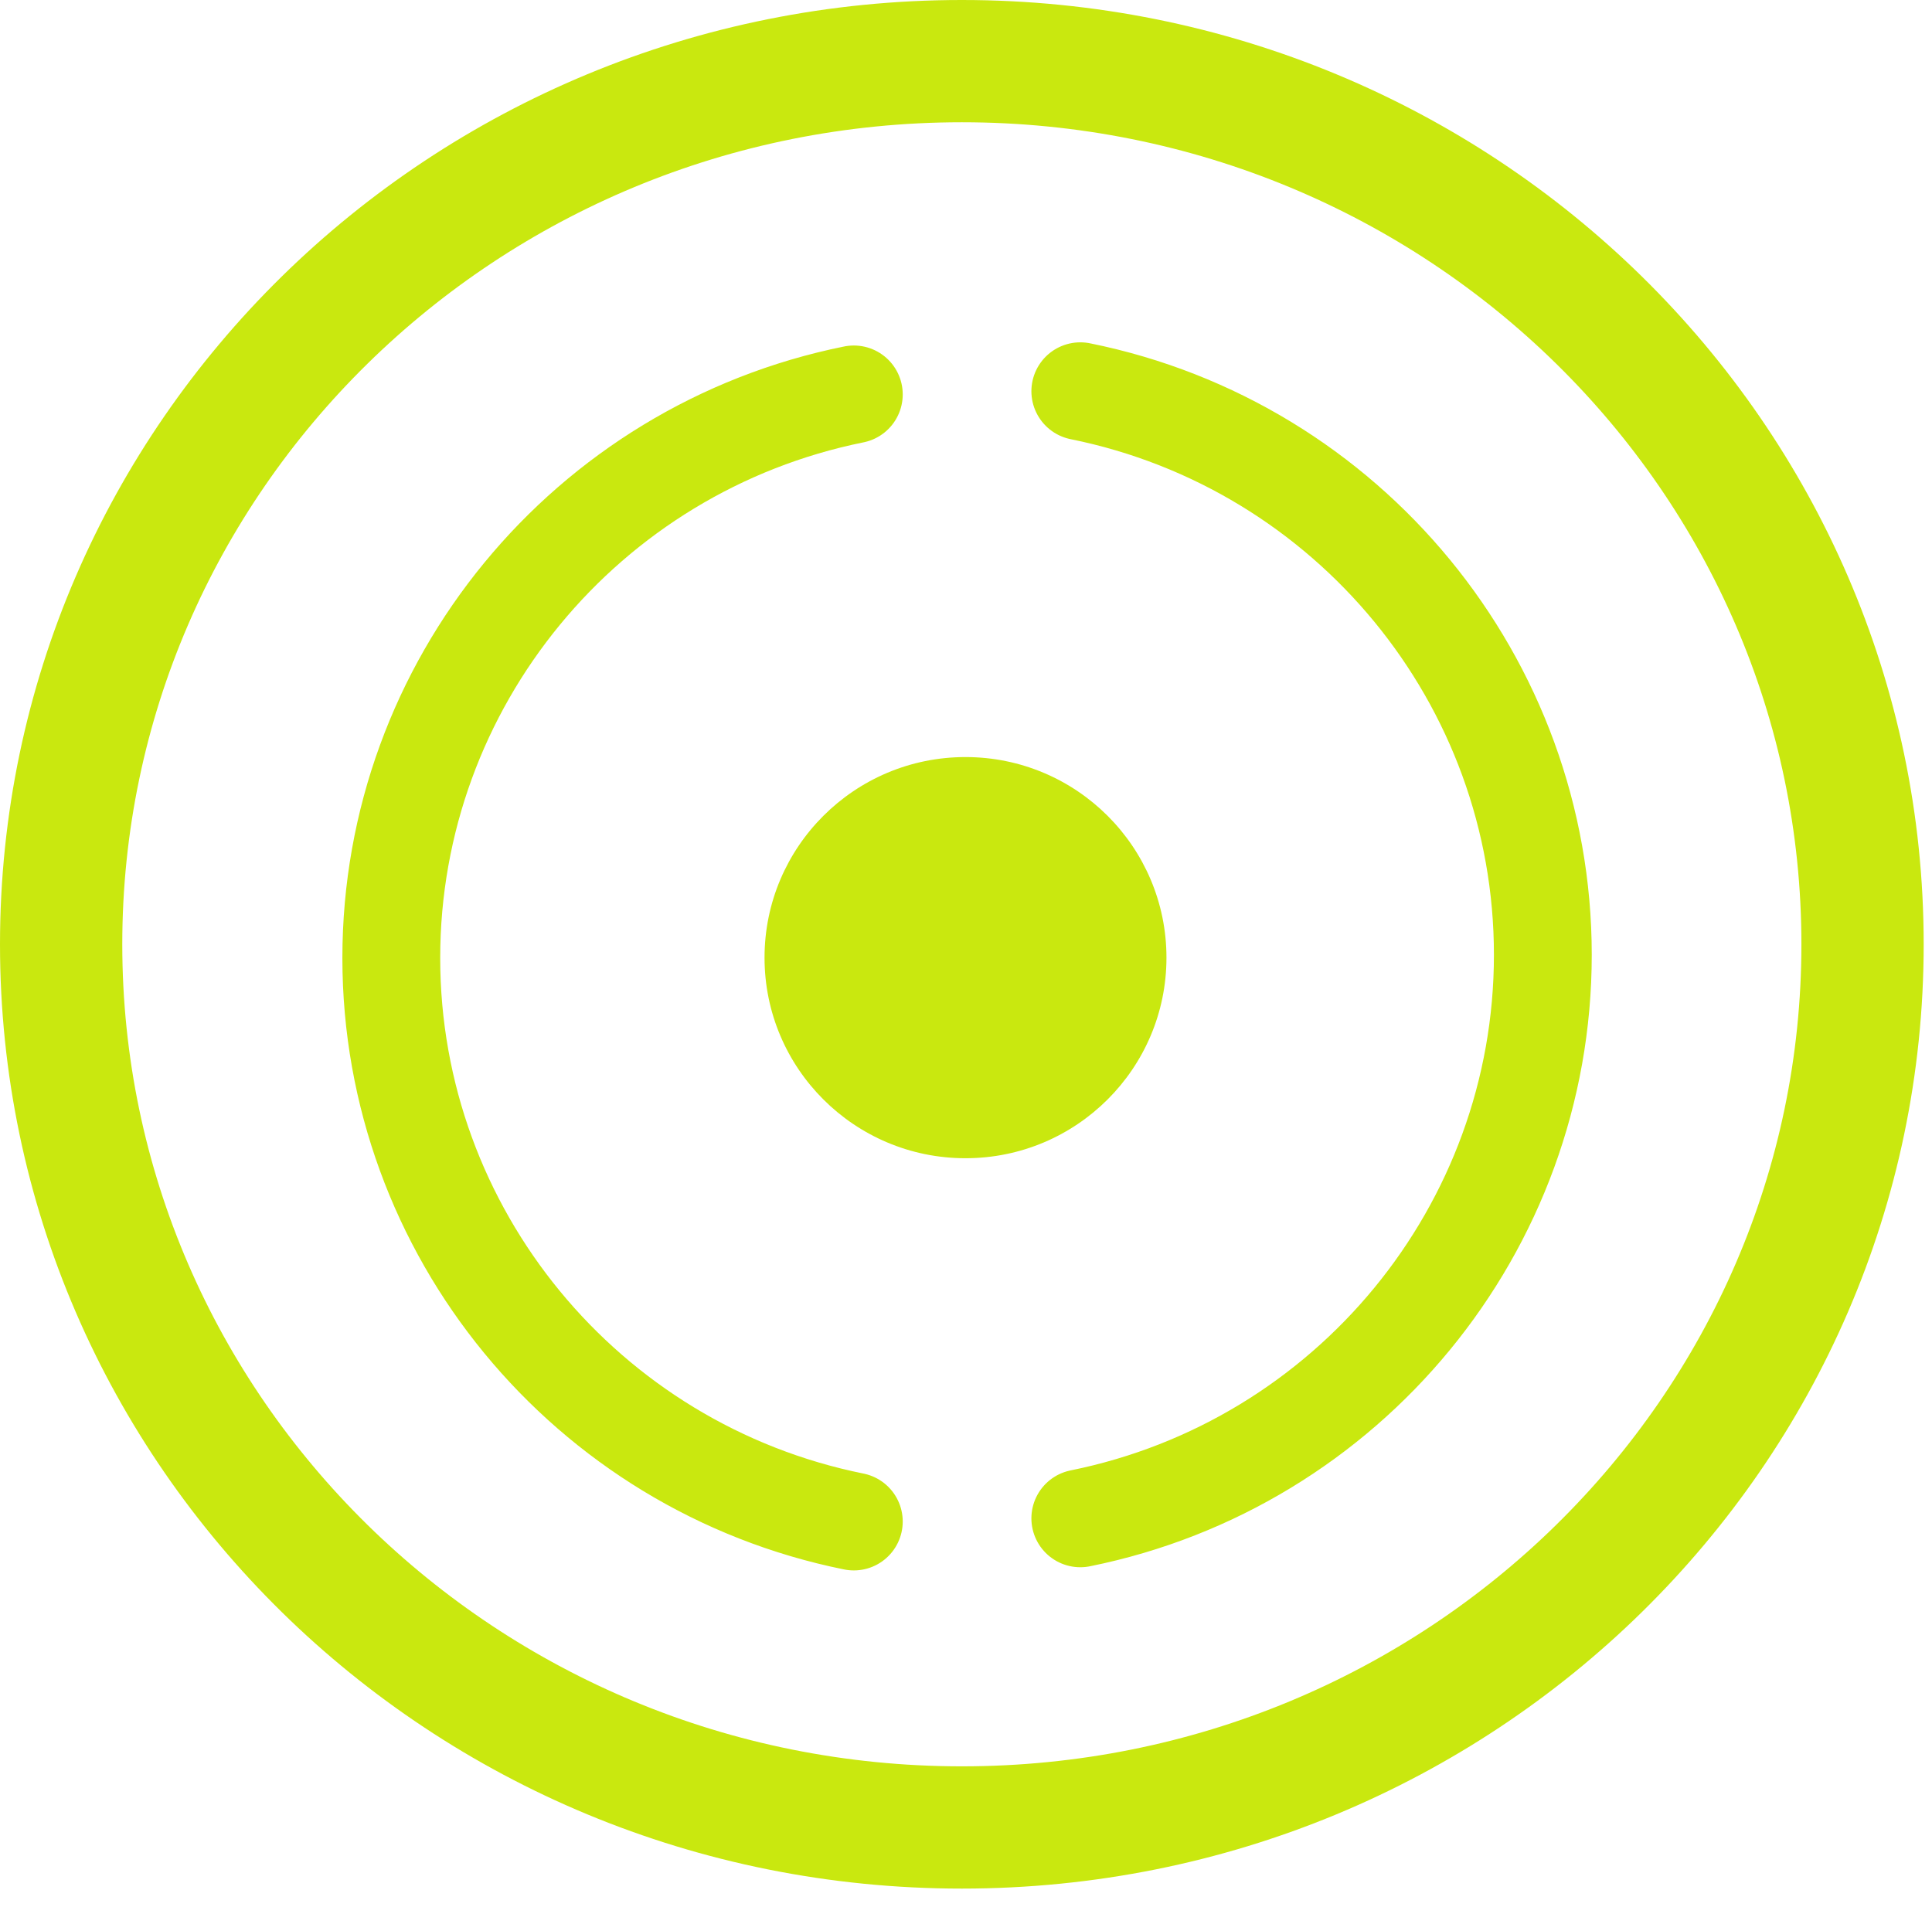
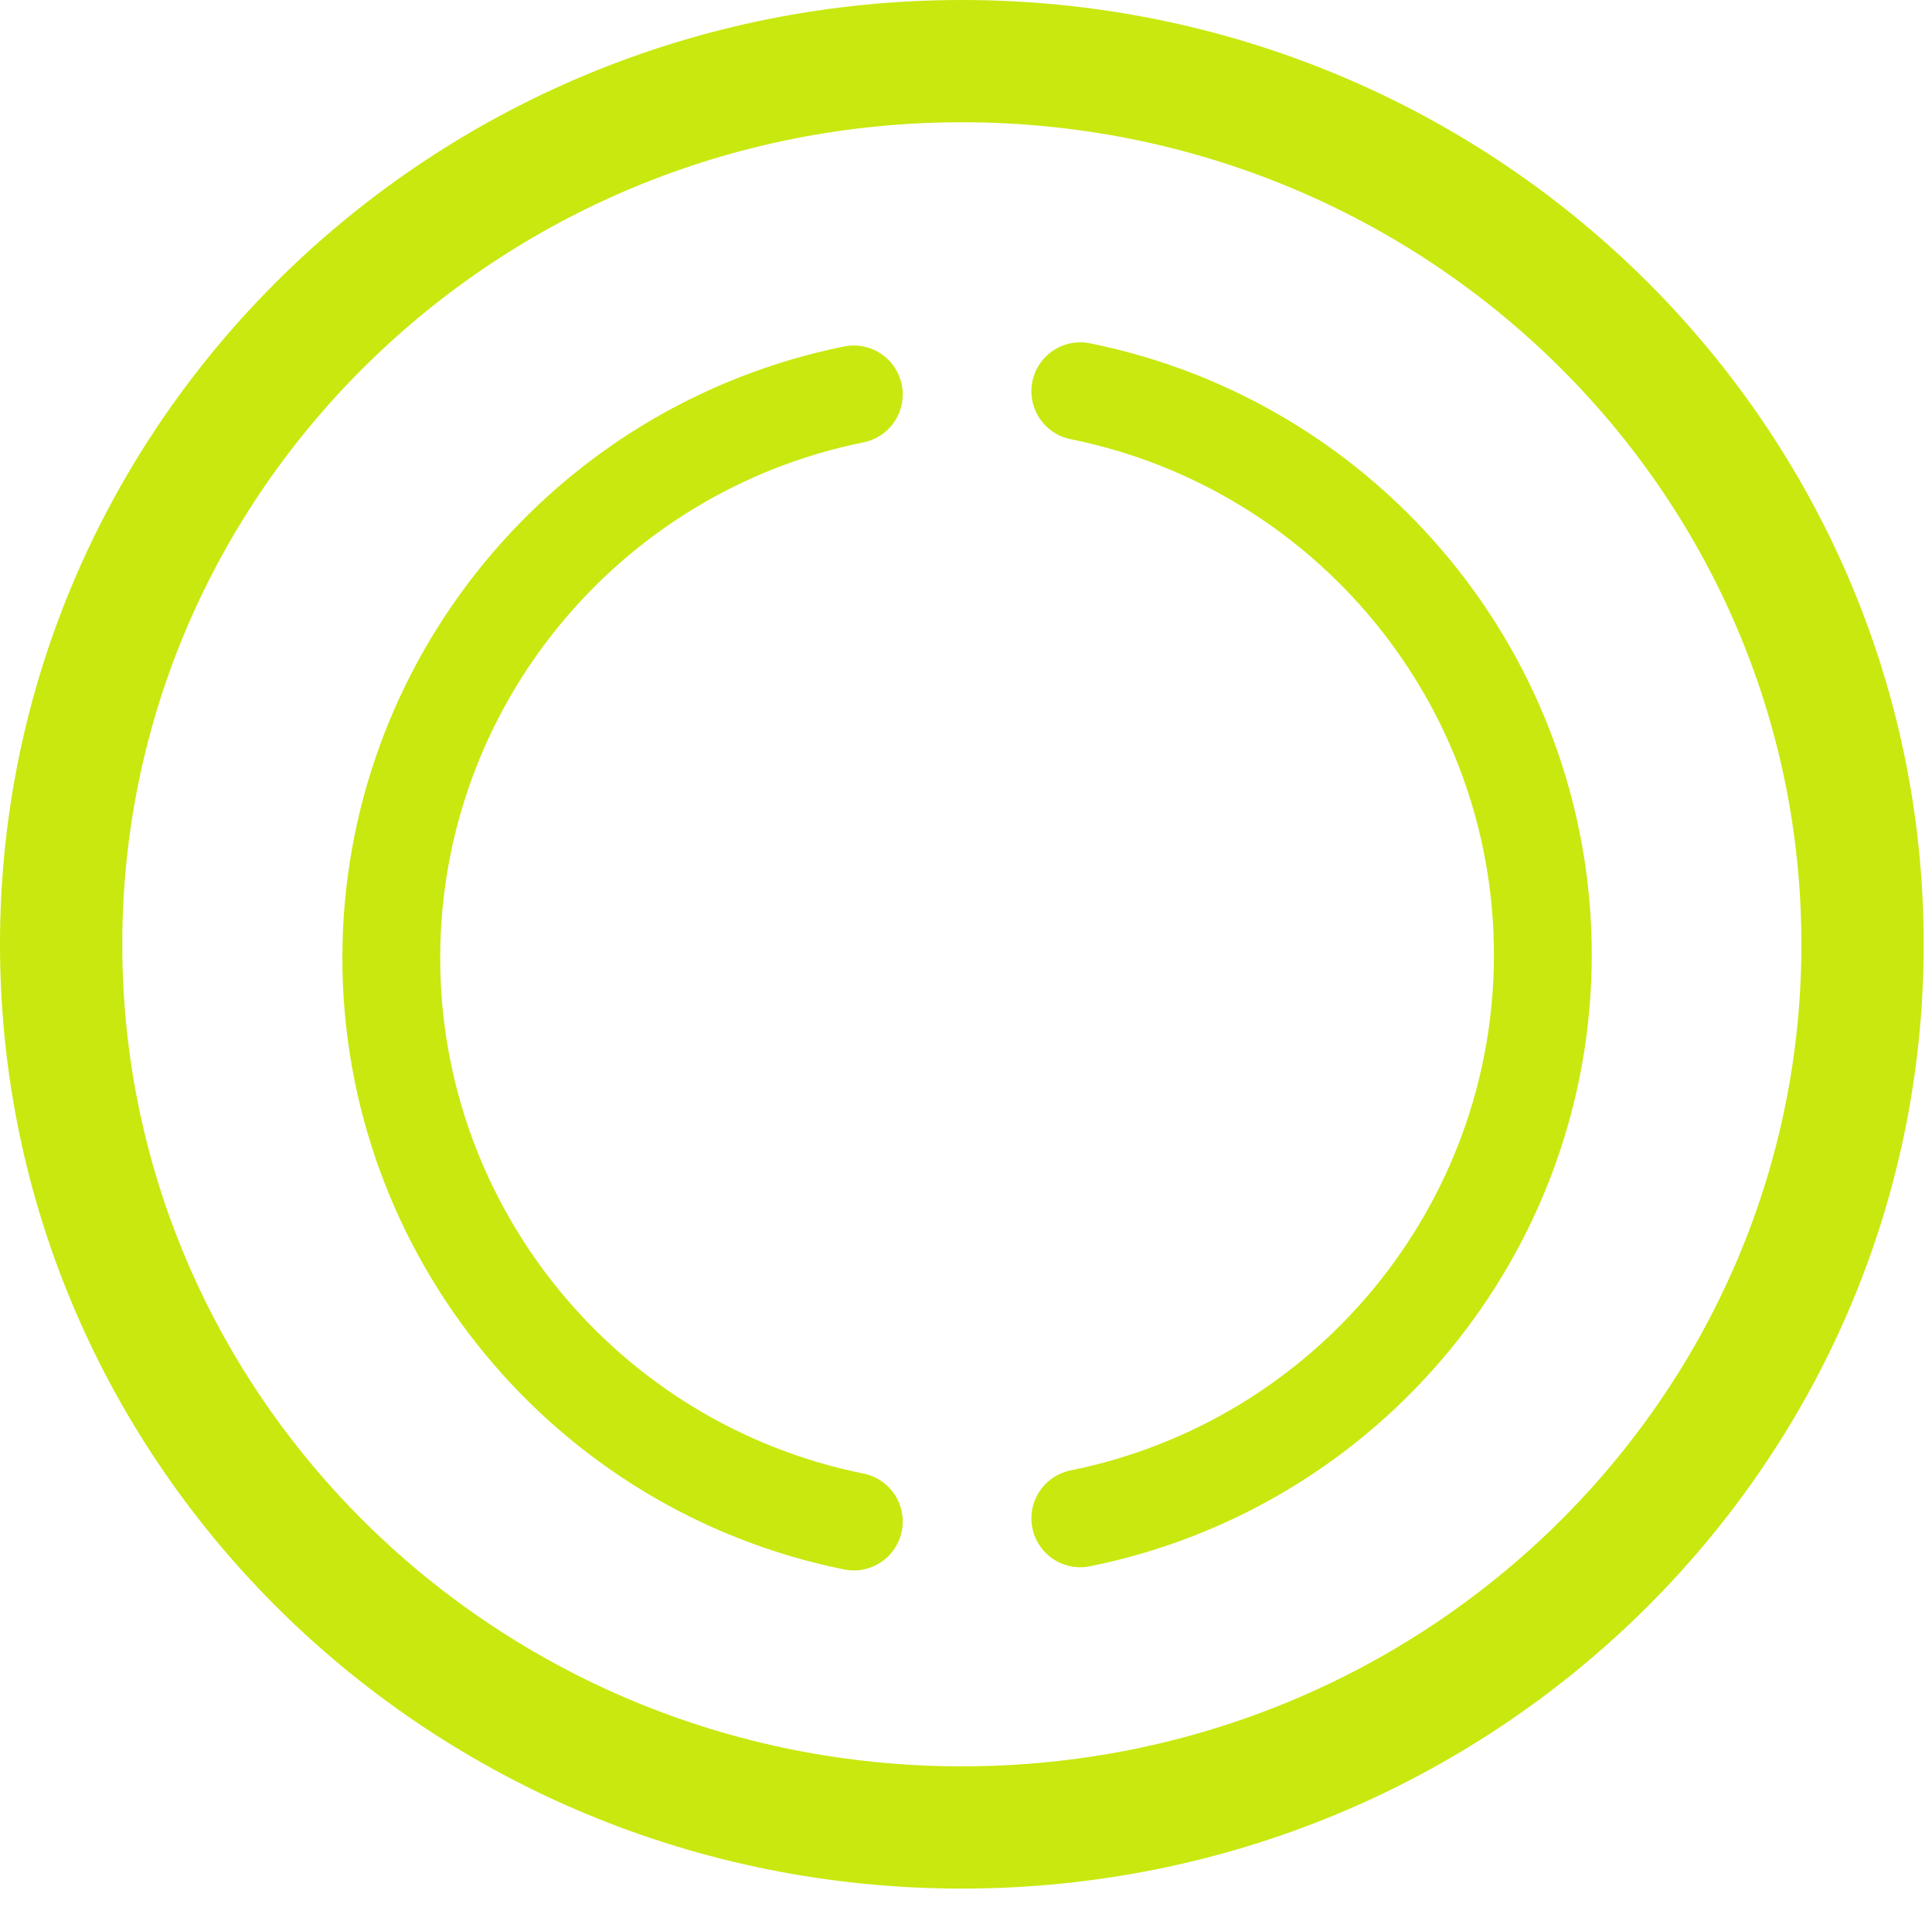
<svg xmlns="http://www.w3.org/2000/svg" width="79" height="78" viewBox="0 0 79 78" fill="none">
  <path d="M76.16 38.618C76.16 58.523 59.714 74.736 39.33 74.736C18.946 74.736 2.5 58.523 2.5 38.618C2.5 18.713 18.946 2.5 39.33 2.5C59.714 2.5 76.16 18.713 76.16 38.618Z" stroke="#C9E80F" stroke-width="5" />
  <path d="M44.174 62.094C55.13 59.88 63.087 50.245 63.087 39.047C63.087 27.849 55.13 18.213 44.174 16M34.913 16.13C23.956 18.344 16 27.979 16 39.177C16 50.375 23.956 60.01 34.913 62.224" stroke="#C9E80F" stroke-width="4" stroke-linecap="round" stroke-linejoin="round" />
-   <path d="M39.479 47.367C44.017 47.367 47.697 43.694 47.697 39.164C47.697 34.634 44.017 30.961 39.479 30.961C34.941 30.961 31.262 34.634 31.262 39.164C31.262 43.694 34.941 47.367 39.479 47.367Z" fill="#C9E80F" />
</svg>